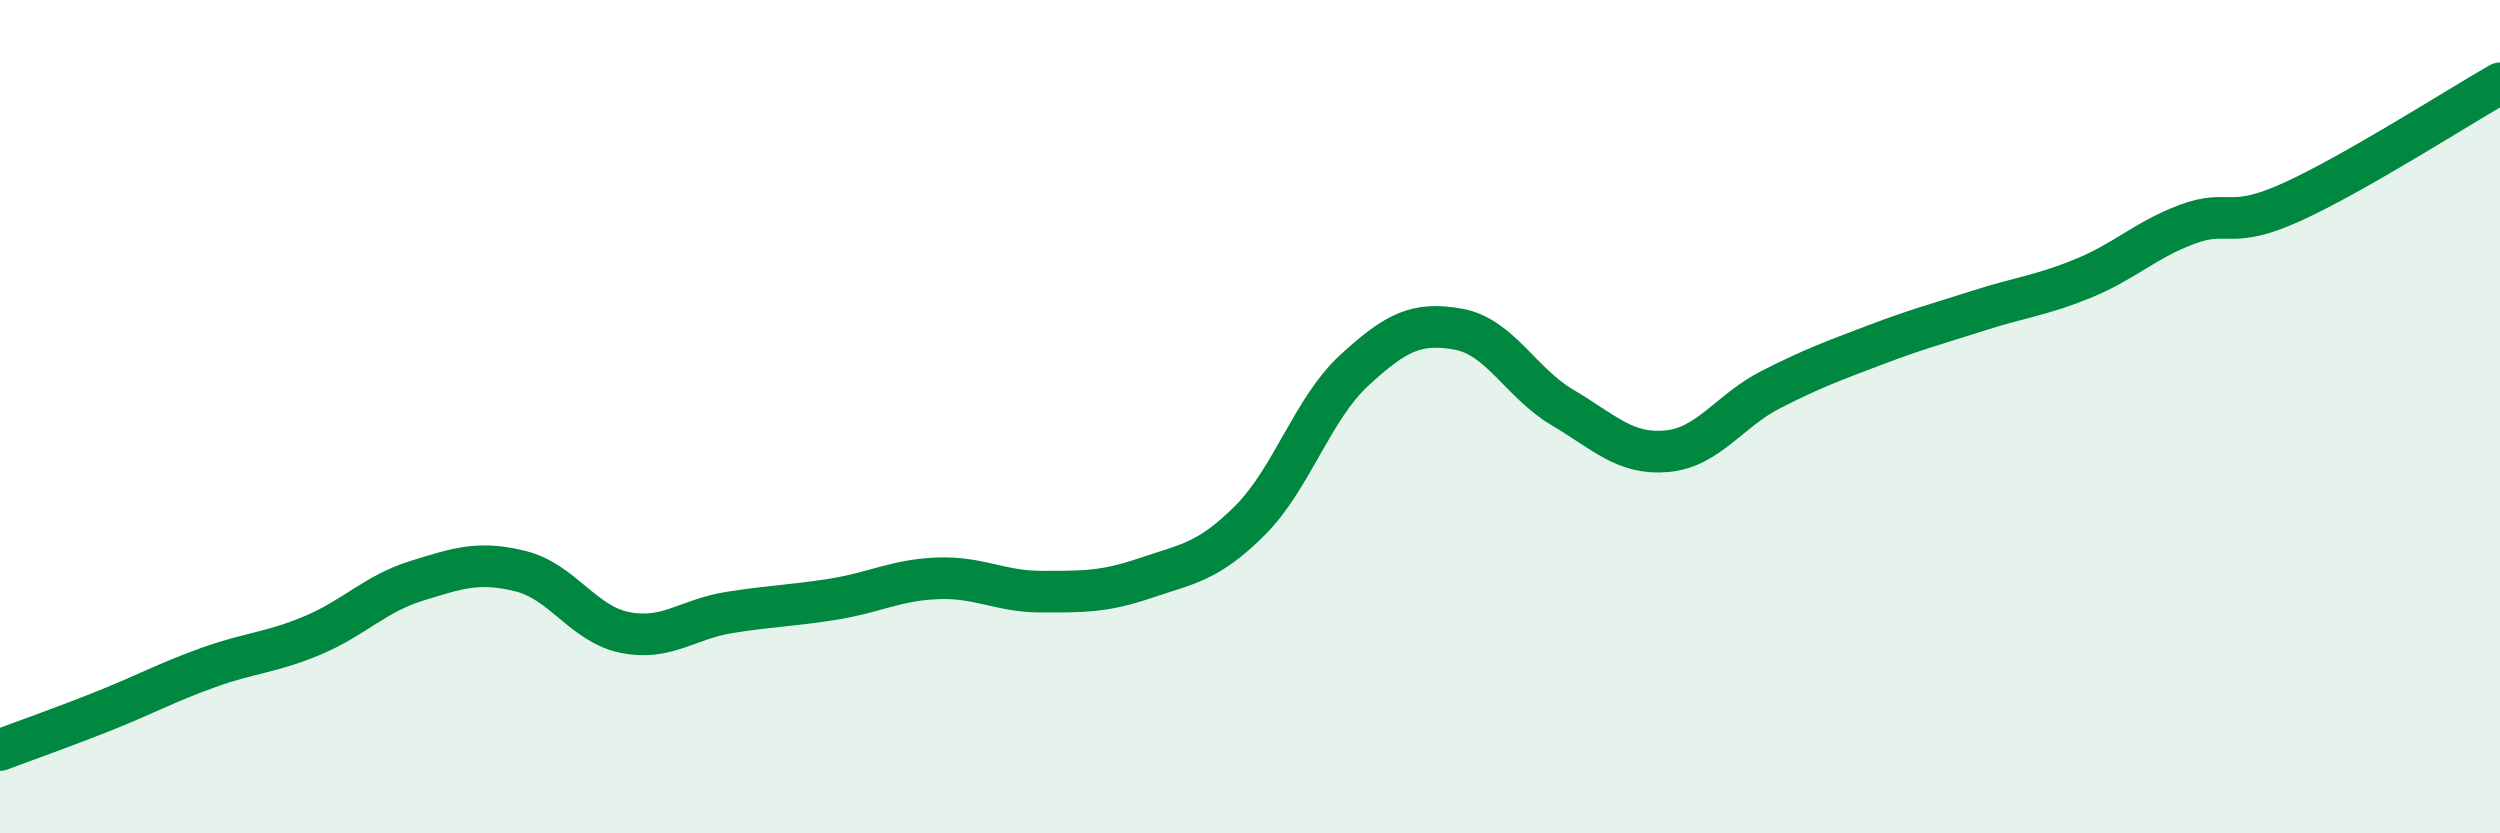
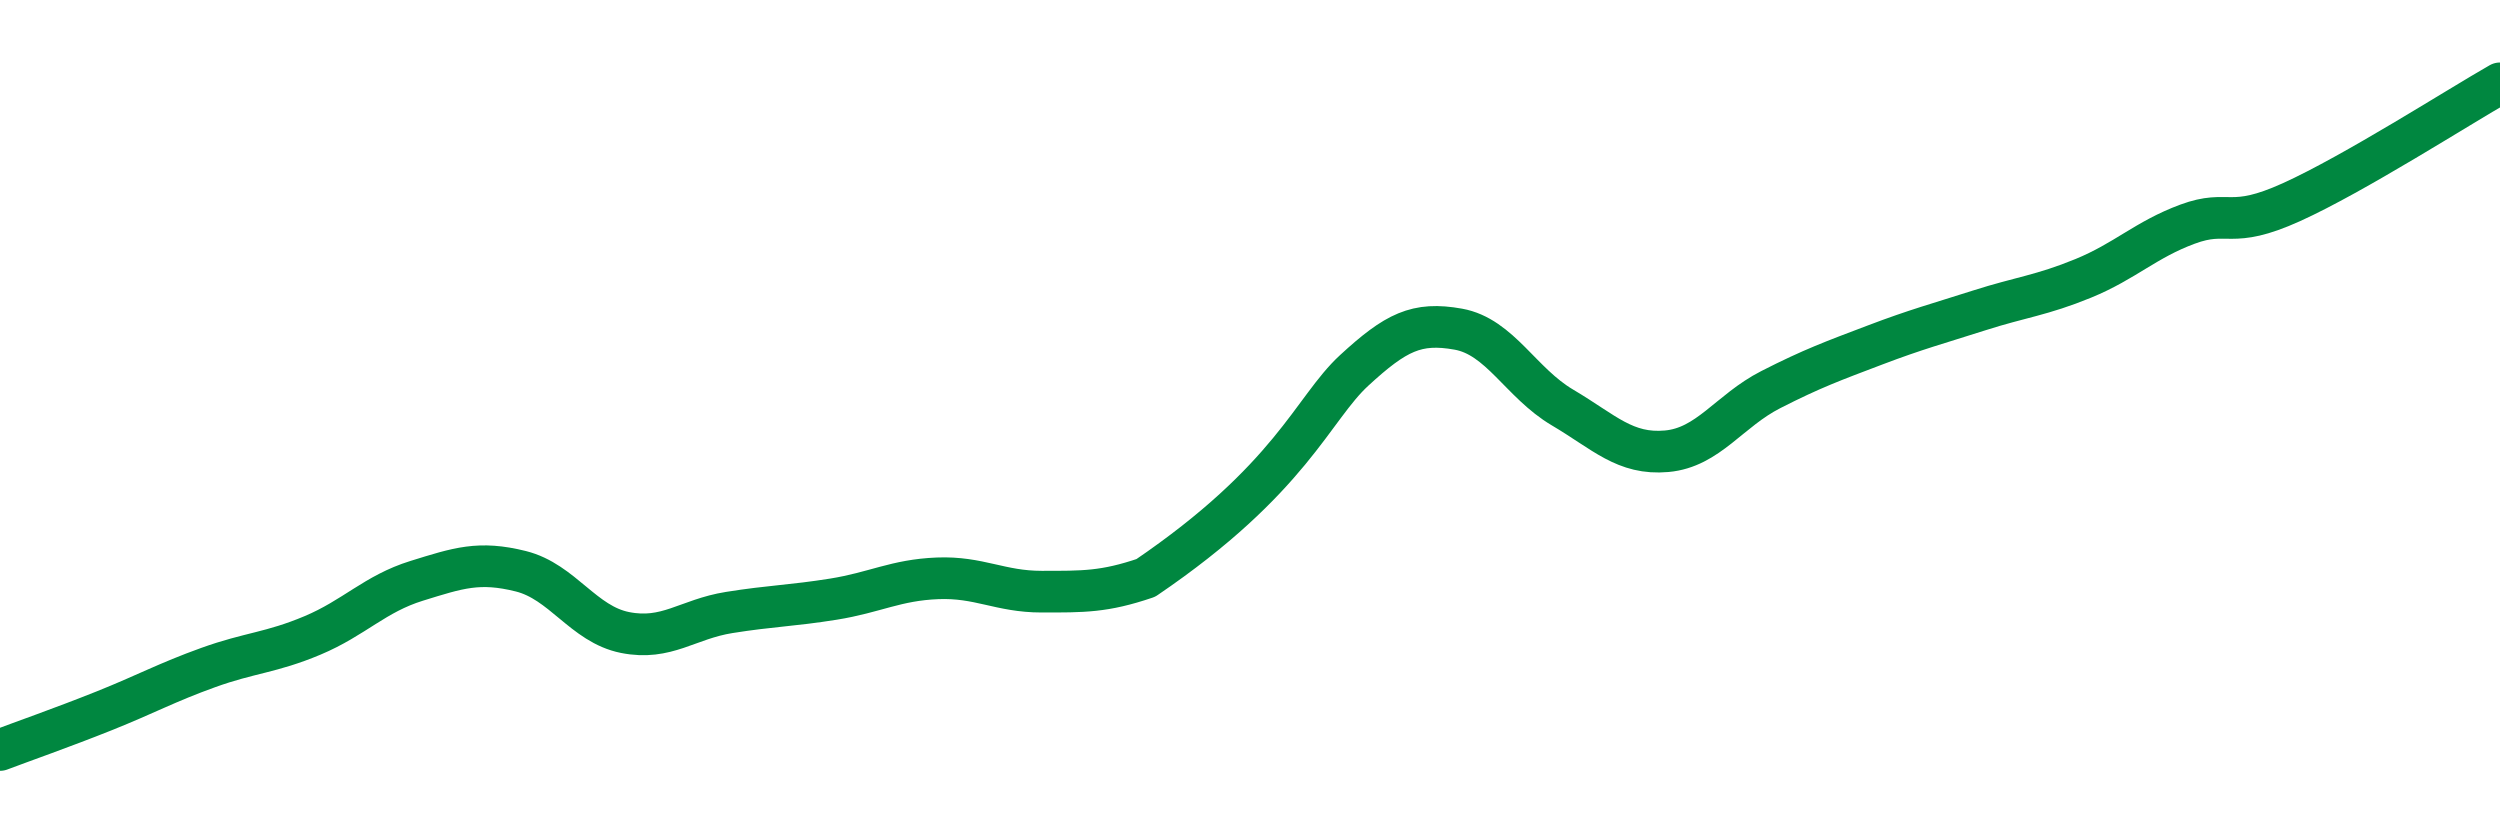
<svg xmlns="http://www.w3.org/2000/svg" width="60" height="20" viewBox="0 0 60 20">
-   <path d="M 0,18 C 0.5,17.81 1.5,17.46 2.5,17.06 C 3.5,16.66 4,16.38 5,16.02 C 6,15.66 6.5,15.67 7.5,15.25 C 8.5,14.83 9,14.25 10,13.94 C 11,13.63 11.5,13.46 12.5,13.71 C 13.5,13.96 14,14.98 15,15.18 C 16,15.38 16.5,14.86 17.5,14.7 C 18.5,14.54 19,14.54 20,14.38 C 21,14.22 21.5,13.92 22.5,13.88 C 23.5,13.84 24,14.2 25,14.2 C 26,14.2 26.5,14.21 27.5,13.87 C 28.5,13.53 29,13.49 30,12.49 C 31,11.49 31.5,9.81 32.5,8.89 C 33.5,7.97 34,7.72 35,7.9 C 36,8.08 36.5,9.19 37.5,9.78 C 38.5,10.37 39,10.92 40,10.83 C 41,10.74 41.5,9.86 42.5,9.35 C 43.5,8.84 44,8.66 45,8.28 C 46,7.9 46.5,7.77 47.5,7.45 C 48.5,7.13 49,7.09 50,6.68 C 51,6.27 51.5,5.75 52.5,5.38 C 53.5,5.01 53.5,5.53 55,4.85 C 56.5,4.17 59,2.57 60,2L60 20L0 20Z" fill="#008740" opacity="0.1" stroke-linecap="round" stroke-linejoin="round" />
-   <path d="M 0,18 C 0.5,17.81 1.5,17.46 2.5,17.06 C 3.5,16.66 4,16.38 5,16.02 C 6,15.66 6.5,15.67 7.5,15.25 C 8.5,14.83 9,14.25 10,13.94 C 11,13.63 11.5,13.46 12.5,13.71 C 13.5,13.96 14,14.98 15,15.18 C 16,15.38 16.5,14.86 17.5,14.7 C 18.5,14.54 19,14.54 20,14.38 C 21,14.22 21.5,13.92 22.5,13.88 C 23.5,13.84 24,14.2 25,14.2 C 26,14.2 26.5,14.21 27.5,13.87 C 28.5,13.53 29,13.49 30,12.49 C 31,11.49 31.5,9.81 32.5,8.89 C 33.5,7.97 34,7.72 35,7.9 C 36,8.08 36.5,9.19 37.5,9.78 C 38.5,10.37 39,10.92 40,10.83 C 41,10.74 41.5,9.86 42.5,9.35 C 43.5,8.84 44,8.66 45,8.28 C 46,7.9 46.5,7.77 47.5,7.45 C 48.5,7.13 49,7.09 50,6.68 C 51,6.27 51.5,5.75 52.5,5.38 C 53.5,5.01 53.5,5.53 55,4.85 C 56.5,4.17 59,2.57 60,2" stroke="#008740" stroke-width="1" fill="none" stroke-linecap="round" stroke-linejoin="round" />
+   <path d="M 0,18 C 0.5,17.81 1.5,17.46 2.5,17.06 C 3.5,16.66 4,16.38 5,16.02 C 6,15.66 6.5,15.67 7.5,15.25 C 8.5,14.83 9,14.25 10,13.94 C 11,13.63 11.5,13.46 12.5,13.71 C 13.5,13.96 14,14.98 15,15.18 C 16,15.38 16.5,14.86 17.5,14.7 C 18.5,14.54 19,14.54 20,14.38 C 21,14.22 21.5,13.92 22.5,13.88 C 23.5,13.84 24,14.2 25,14.2 C 26,14.2 26.5,14.21 27.5,13.87 C 31,11.49 31.5,9.81 32.5,8.89 C 33.5,7.97 34,7.72 35,7.9 C 36,8.08 36.5,9.19 37.5,9.78 C 38.5,10.37 39,10.92 40,10.83 C 41,10.74 41.5,9.86 42.5,9.35 C 43.5,8.84 44,8.66 45,8.28 C 46,7.9 46.5,7.77 47.5,7.45 C 48.5,7.13 49,7.09 50,6.68 C 51,6.27 51.5,5.75 52.5,5.38 C 53.5,5.01 53.5,5.53 55,4.85 C 56.5,4.17 59,2.57 60,2" stroke="#008740" stroke-width="1" fill="none" stroke-linecap="round" stroke-linejoin="round" />
</svg>